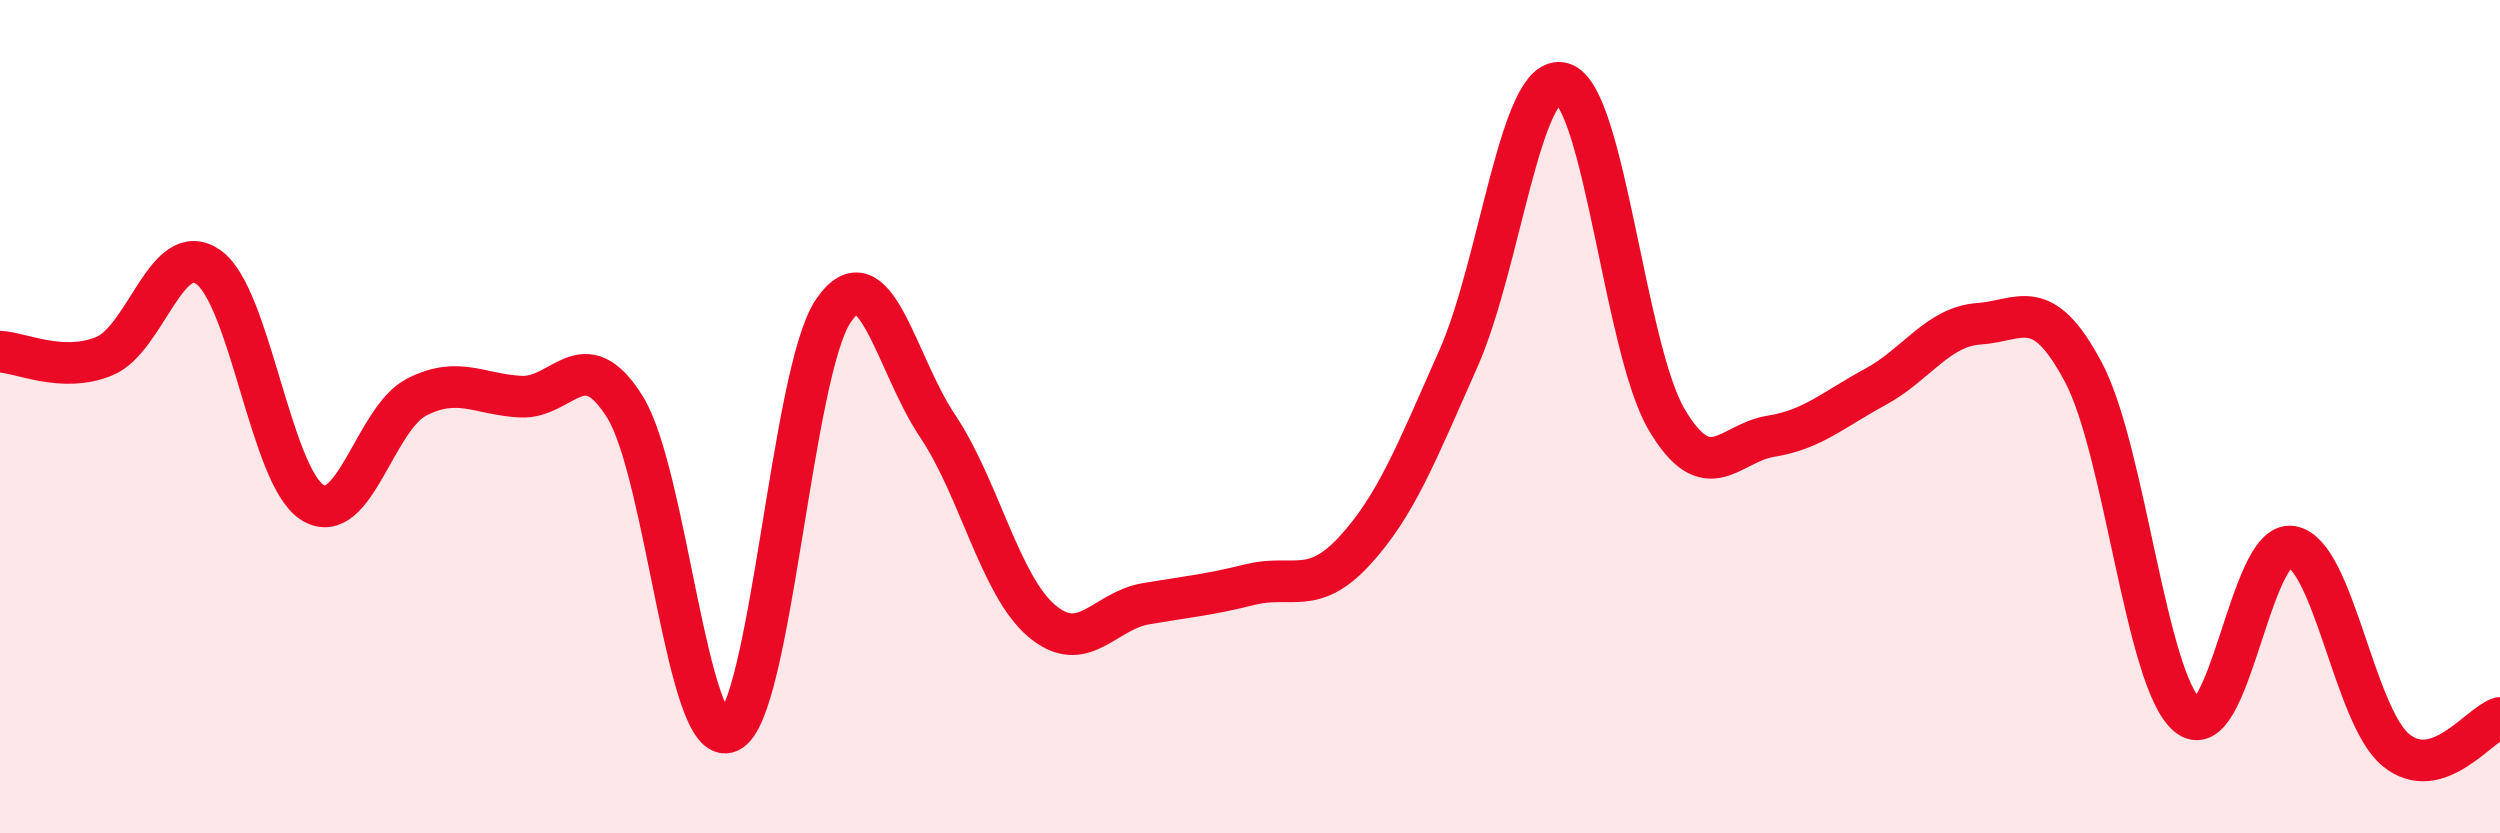
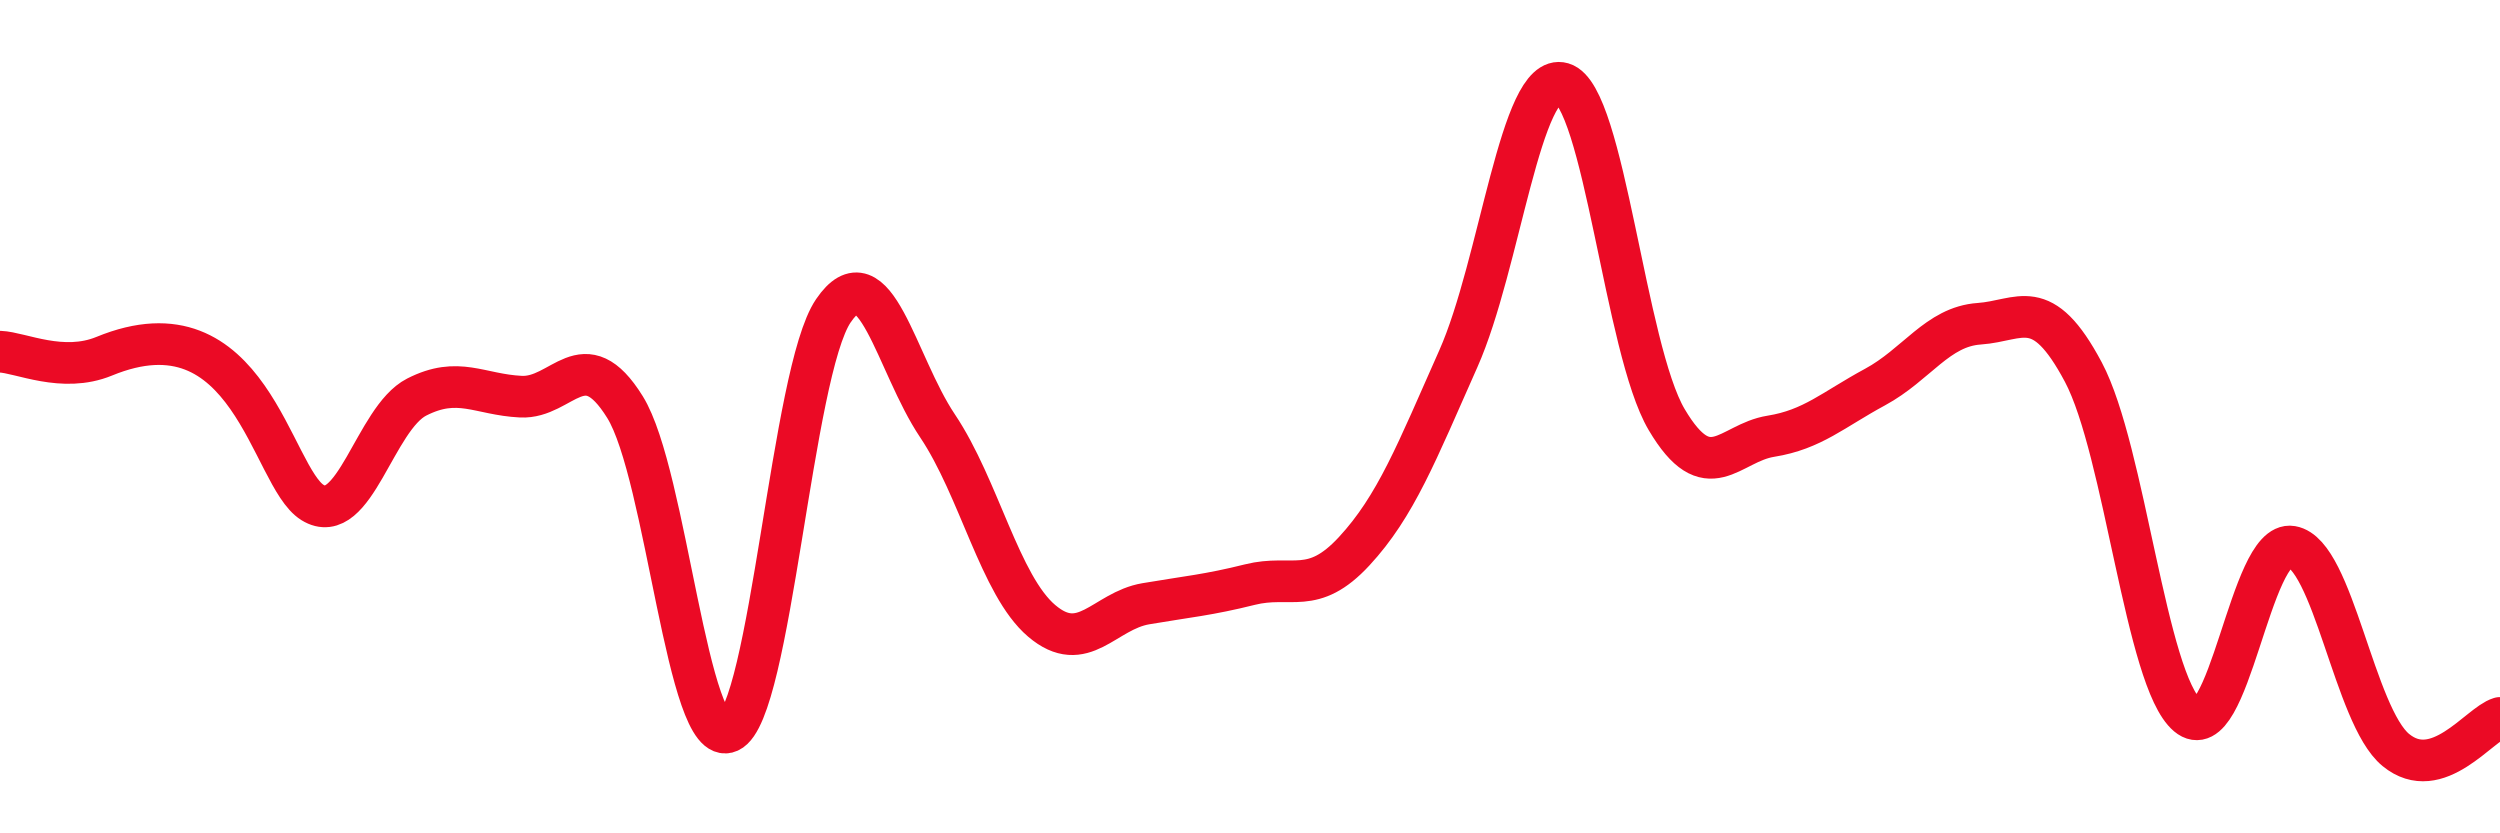
<svg xmlns="http://www.w3.org/2000/svg" width="60" height="20" viewBox="0 0 60 20">
-   <path d="M 0,8.44 C 0.5,8.46 1.5,8.96 2.5,8.55 C 3.5,8.14 4,5.71 5,6.41 C 6,7.11 6.5,11.44 7.5,12.06 C 8.5,12.68 9,10.04 10,9.53 C 11,9.02 11.5,9.47 12.5,9.52 C 13.5,9.57 14,8.16 15,9.77 C 16,11.38 16.5,18.02 17.5,17.56 C 18.5,17.1 19,8.93 20,7.46 C 21,5.99 21.5,8.73 22.5,10.22 C 23.5,11.71 24,14.05 25,14.9 C 26,15.75 26.5,14.66 27.5,14.49 C 28.5,14.32 29,14.28 30,14.03 C 31,13.78 31.5,14.31 32.5,13.23 C 33.5,12.15 34,10.86 35,8.61 C 36,6.36 36.5,1.71 37.5,2 C 38.5,2.29 39,8.38 40,10.07 C 41,11.76 41.5,10.63 42.5,10.47 C 43.5,10.31 44,9.83 45,9.29 C 46,8.75 46.5,7.84 47.5,7.77 C 48.5,7.7 49,7.05 50,8.93 C 51,10.81 51.5,16.33 52.5,17.17 C 53.5,18.01 54,12.95 55,13.12 C 56,13.29 56.5,17.18 57.5,18 C 58.5,18.82 59.5,17.38 60,17.23L60 20L0 20Z" fill="#EB0A25" opacity="0.1" stroke-linecap="round" stroke-linejoin="round" />
-   <path d="M 0,8.44 C 0.5,8.46 1.5,8.96 2.5,8.55 C 3.5,8.14 4,5.71 5,6.41 C 6,7.11 6.5,11.44 7.5,12.06 C 8.5,12.68 9,10.04 10,9.53 C 11,9.02 11.5,9.47 12.5,9.52 C 13.5,9.57 14,8.16 15,9.77 C 16,11.38 16.5,18.02 17.5,17.56 C 18.5,17.1 19,8.93 20,7.46 C 21,5.99 21.5,8.73 22.5,10.22 C 23.5,11.71 24,14.05 25,14.9 C 26,15.75 26.5,14.66 27.5,14.49 C 28.5,14.32 29,14.28 30,14.03 C 31,13.78 31.5,14.31 32.5,13.23 C 33.5,12.15 34,10.86 35,8.61 C 36,6.36 36.5,1.71 37.5,2 C 38.5,2.29 39,8.38 40,10.07 C 41,11.76 41.5,10.63 42.5,10.47 C 43.5,10.31 44,9.83 45,9.29 C 46,8.75 46.5,7.84 47.5,7.77 C 48.5,7.7 49,7.05 50,8.93 C 51,10.81 51.5,16.33 52.5,17.17 C 53.5,18.01 54,12.95 55,13.12 C 56,13.29 56.5,17.18 57.5,18 C 58.5,18.82 59.5,17.38 60,17.23" stroke="#EB0A25" stroke-width="1" fill="none" stroke-linecap="round" stroke-linejoin="round" />
+   <path d="M 0,8.44 C 0.5,8.46 1.5,8.96 2.5,8.55 C 6,7.11 6.5,11.44 7.5,12.06 C 8.5,12.68 9,10.04 10,9.53 C 11,9.02 11.5,9.47 12.5,9.52 C 13.5,9.57 14,8.16 15,9.77 C 16,11.38 16.5,18.02 17.5,17.56 C 18.5,17.1 19,8.93 20,7.46 C 21,5.99 21.5,8.73 22.5,10.22 C 23.5,11.71 24,14.05 25,14.9 C 26,15.75 26.5,14.66 27.5,14.49 C 28.5,14.32 29,14.28 30,14.03 C 31,13.78 31.5,14.31 32.5,13.23 C 33.5,12.15 34,10.86 35,8.61 C 36,6.36 36.5,1.71 37.5,2 C 38.5,2.29 39,8.38 40,10.07 C 41,11.76 41.5,10.63 42.5,10.47 C 43.5,10.31 44,9.83 45,9.29 C 46,8.75 46.5,7.84 47.5,7.77 C 48.5,7.7 49,7.05 50,8.93 C 51,10.81 51.5,16.33 52.5,17.17 C 53.5,18.01 54,12.95 55,13.12 C 56,13.29 56.5,17.18 57.5,18 C 58.5,18.82 59.5,17.38 60,17.23" stroke="#EB0A25" stroke-width="1" fill="none" stroke-linecap="round" stroke-linejoin="round" />
</svg>